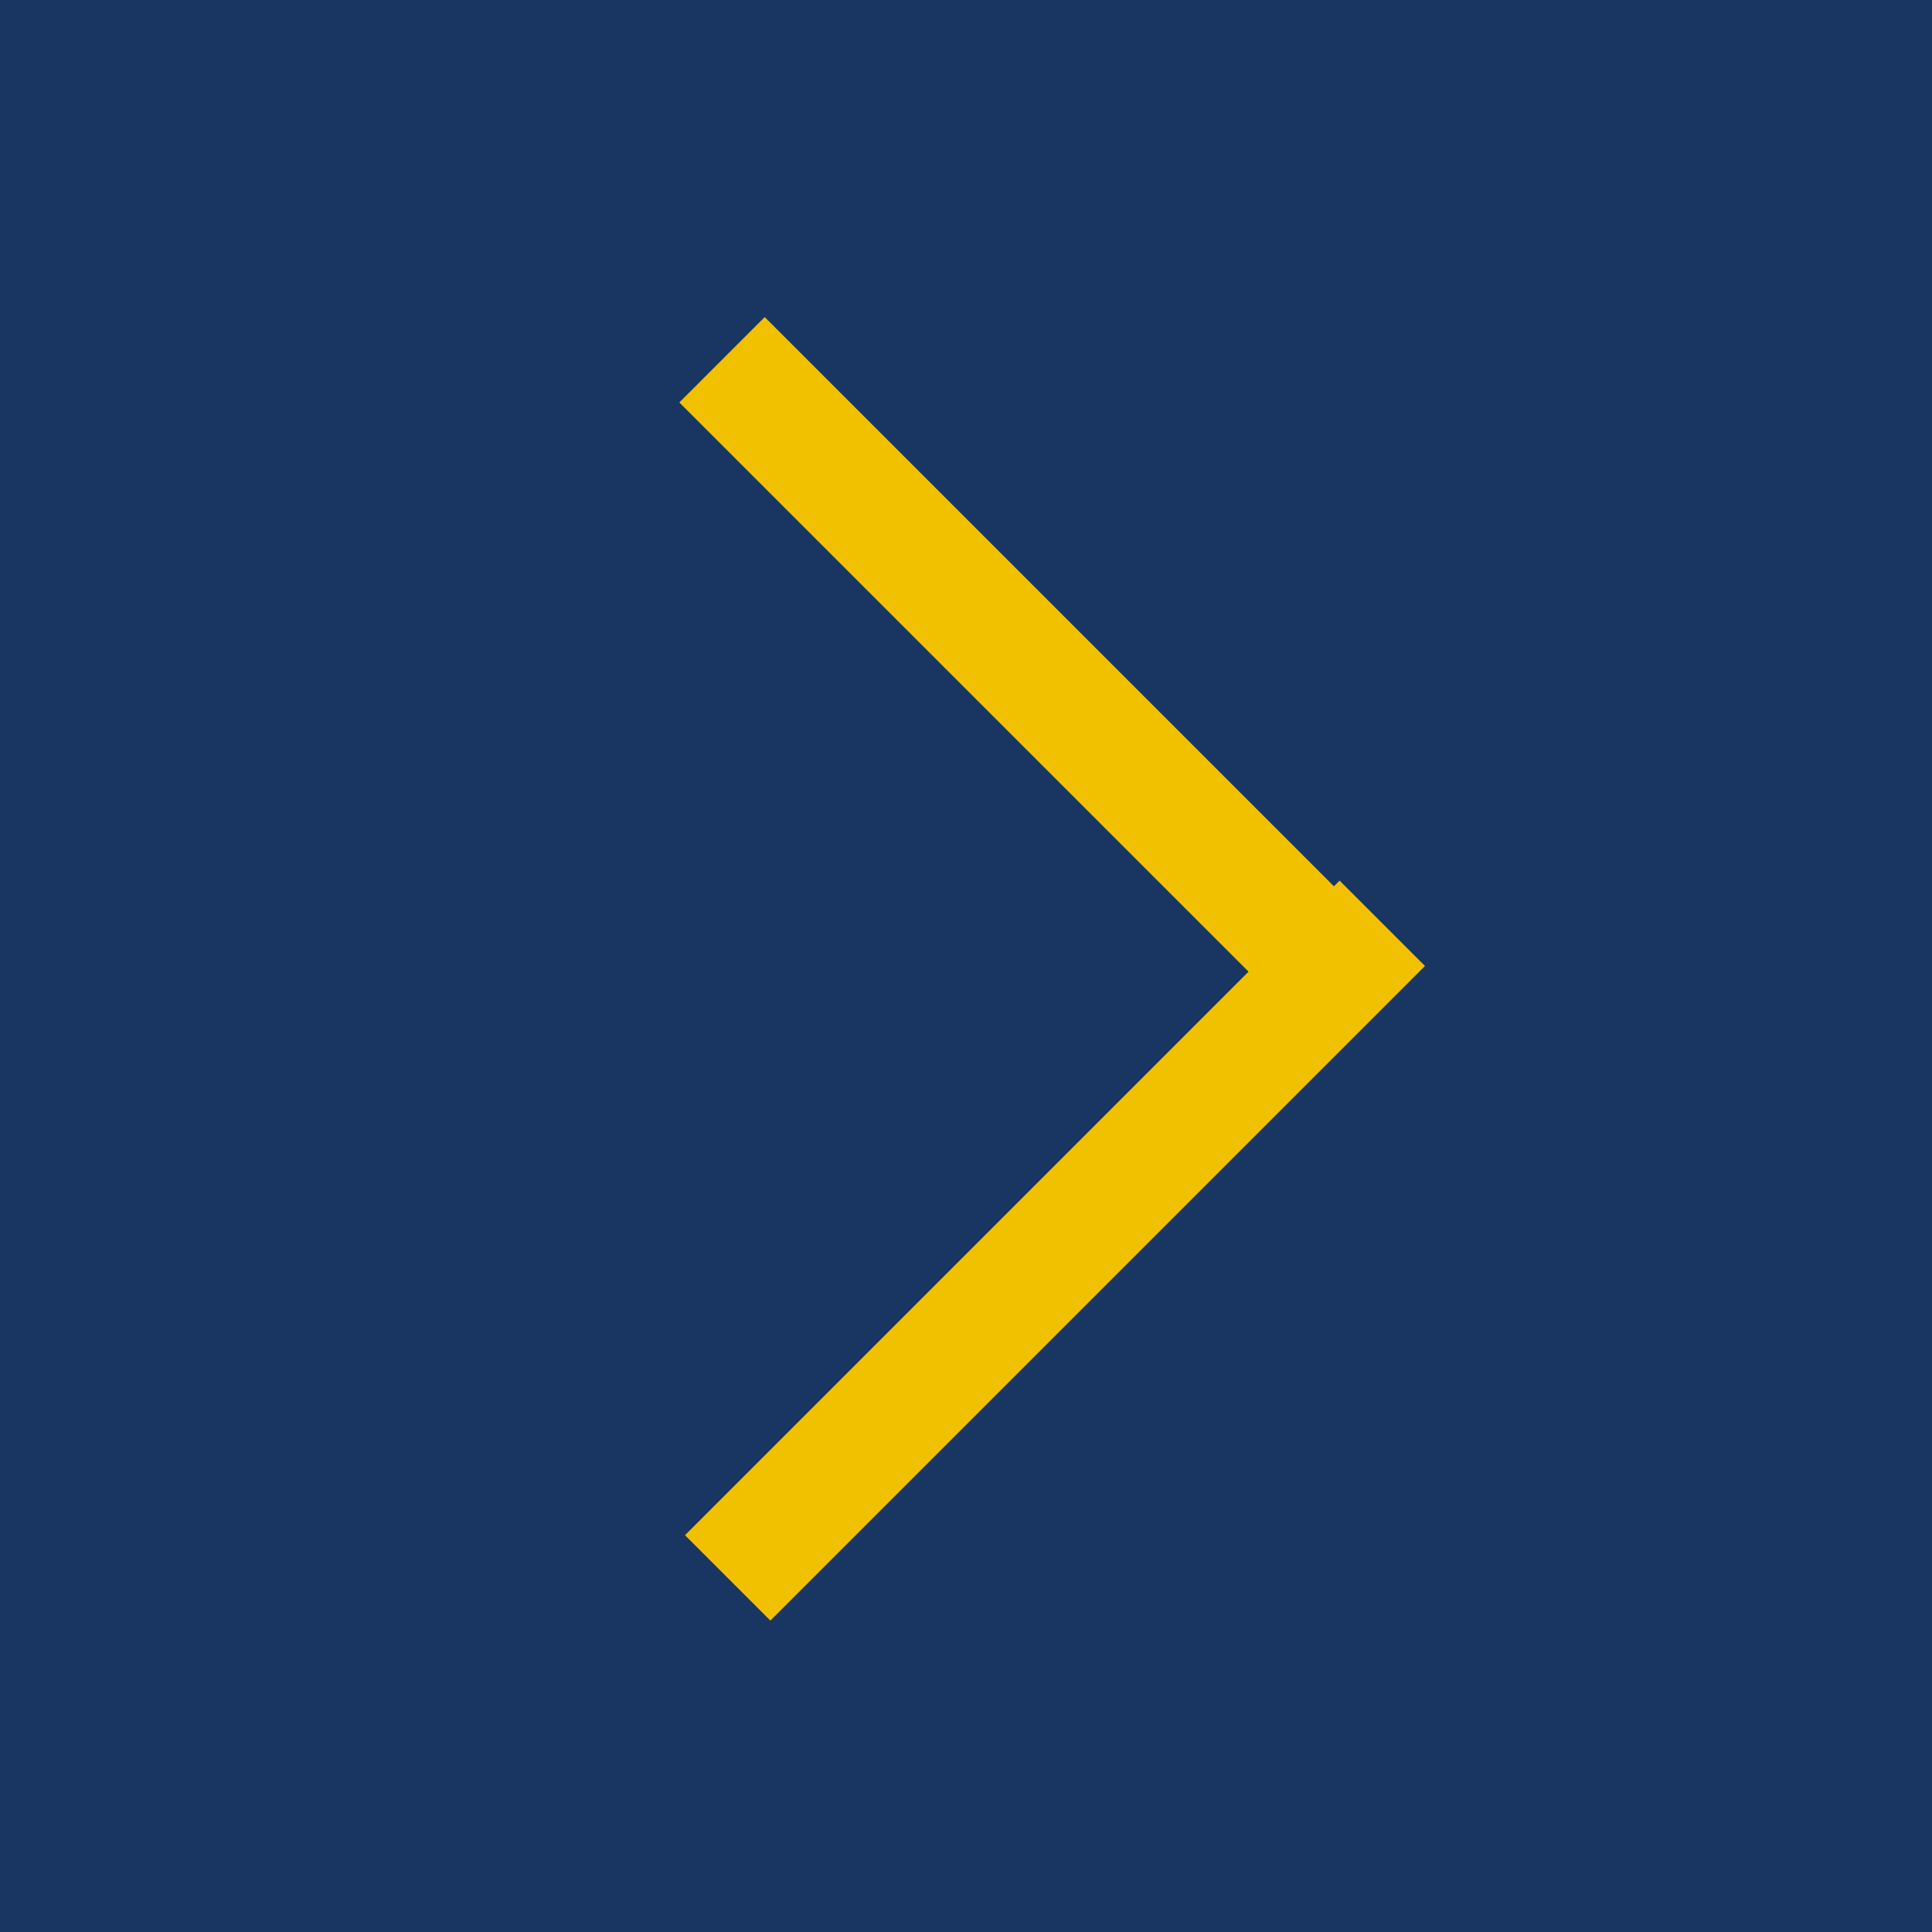
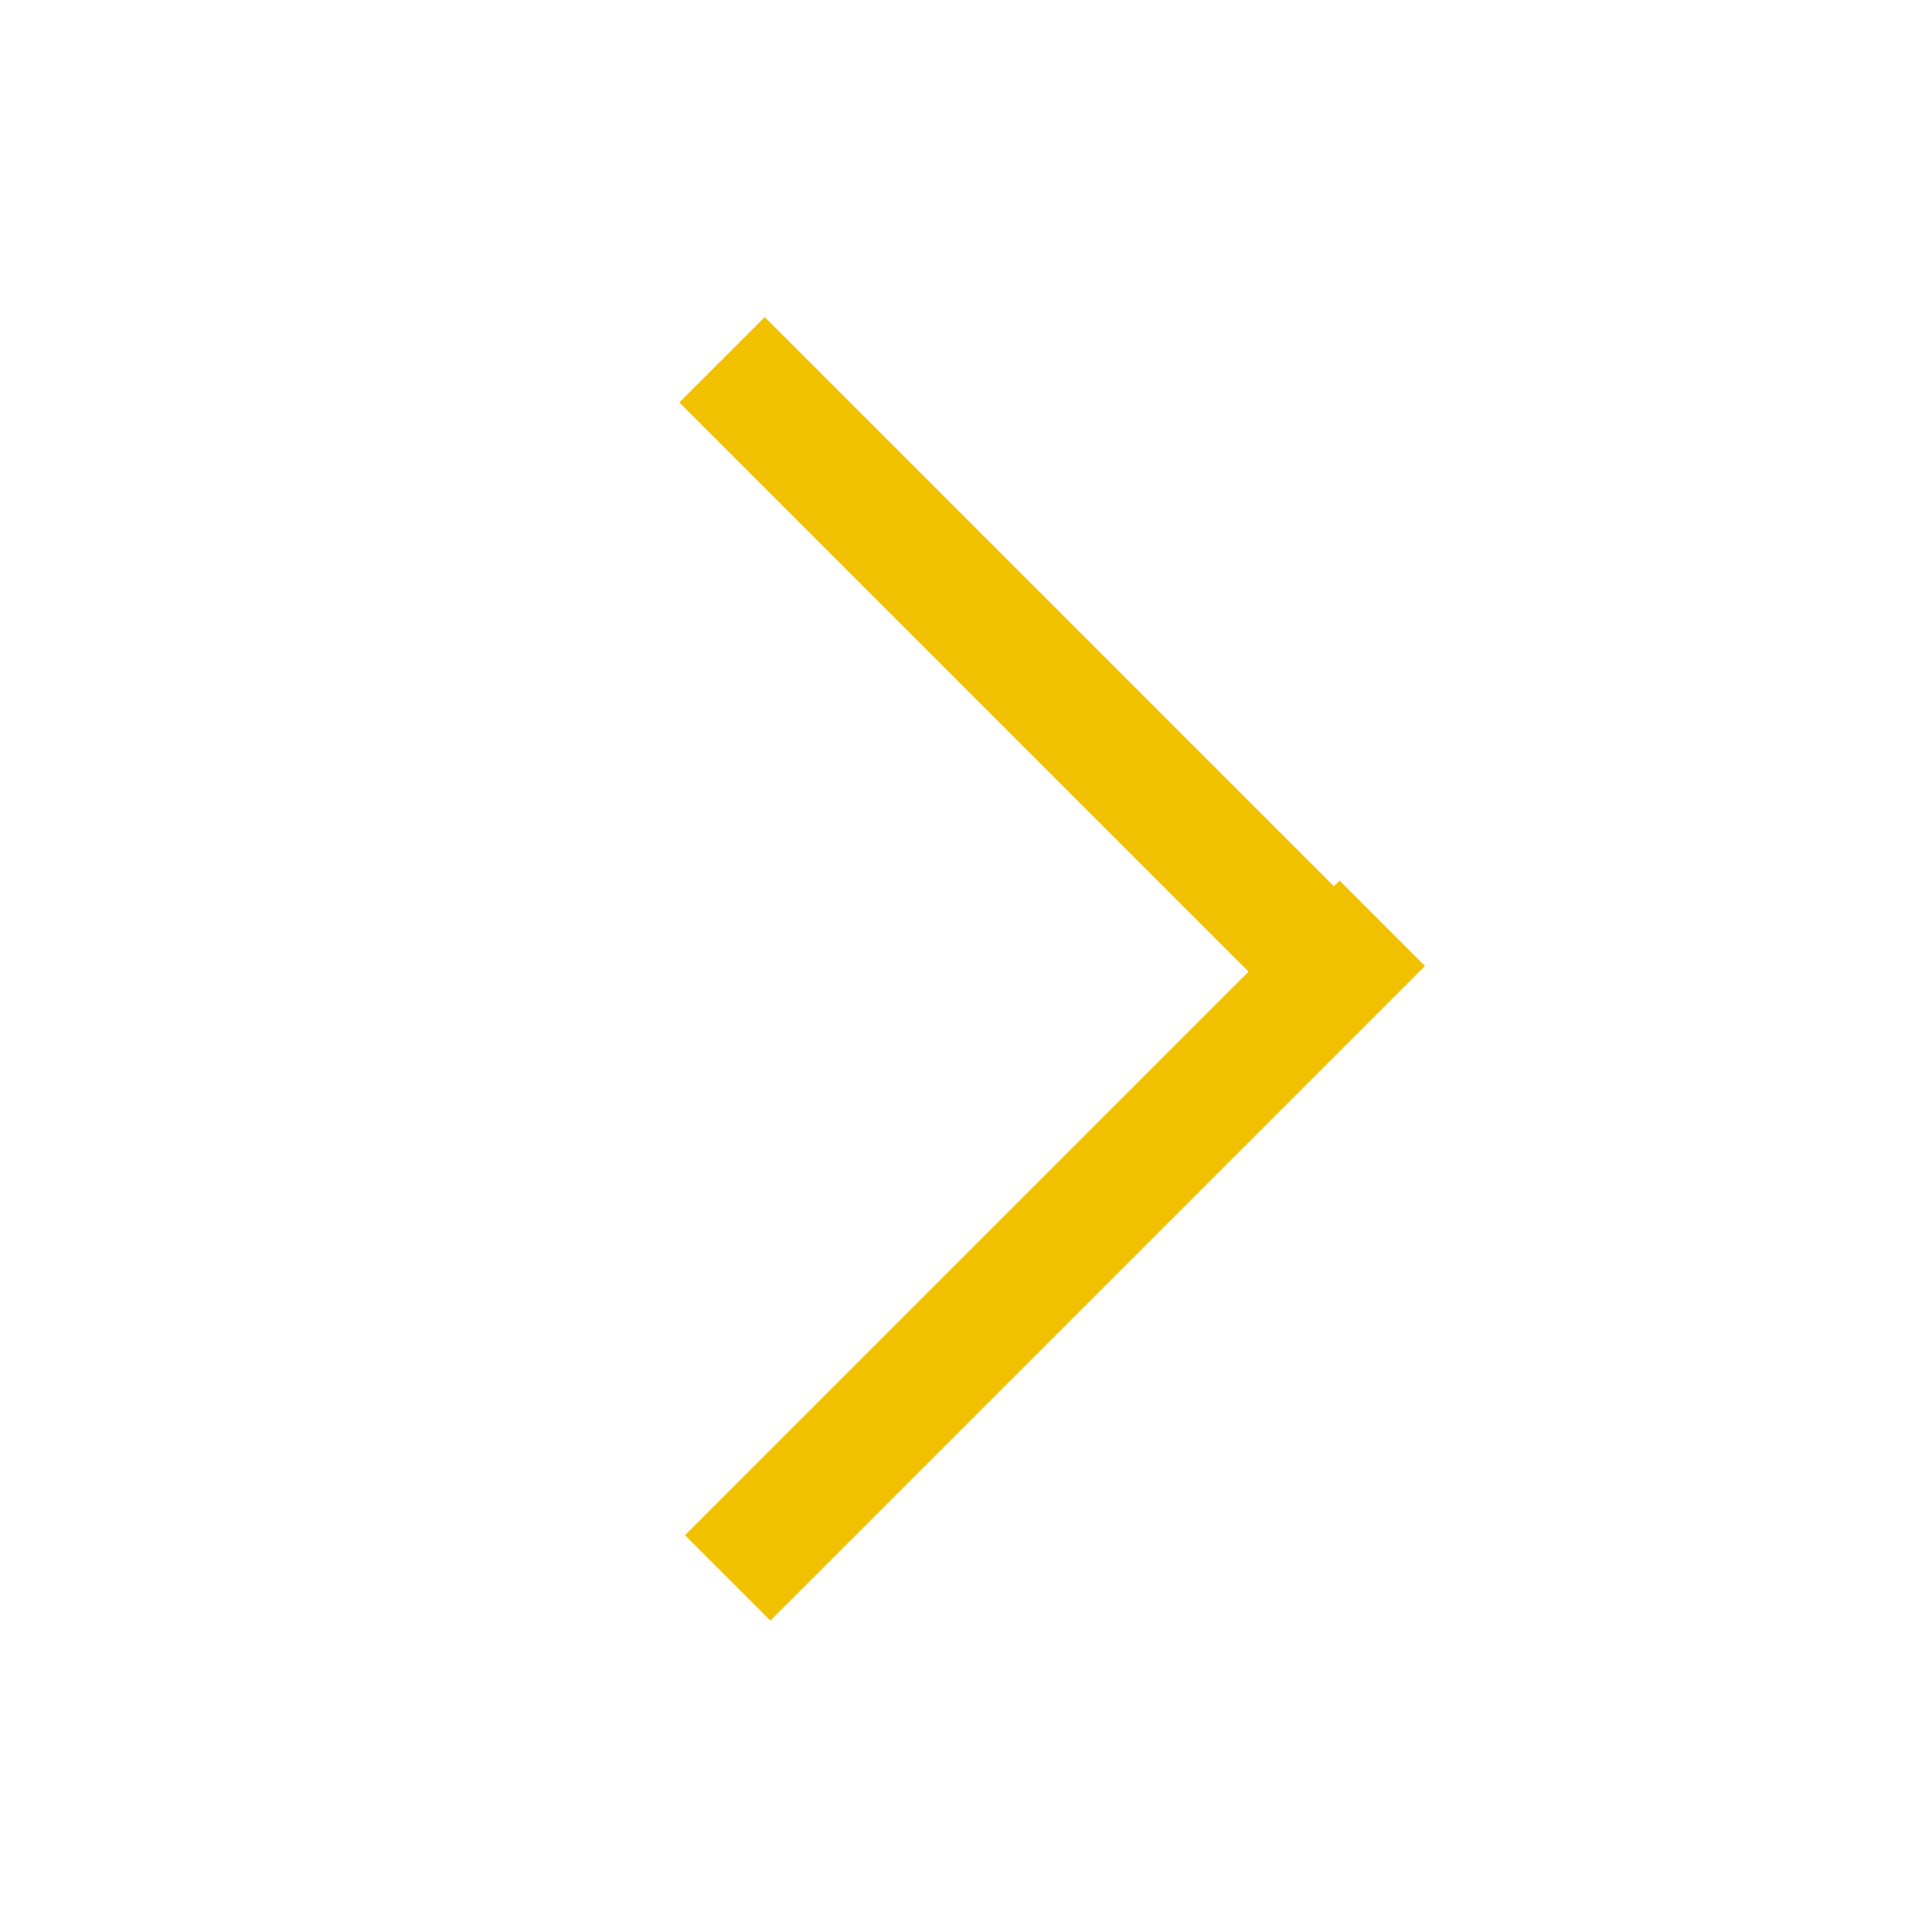
<svg xmlns="http://www.w3.org/2000/svg" width="16" height="16" viewBox="0 0 16 16">
  <g fill="none" fill-rule="evenodd">
-     <path fill="#FFF" d="M-1174-910H266v5607h-1440z" />
-     <path fill="#193662" d="M0 0h16v16H0z" />
+     <path fill="#193662" d="M0 0h16H0z" />
    <path d="M6.38 12.714L11.094 8M6.333 3.333l4.714 4.714" stroke="#F1C100" stroke-linecap="square" />
  </g>
</svg>